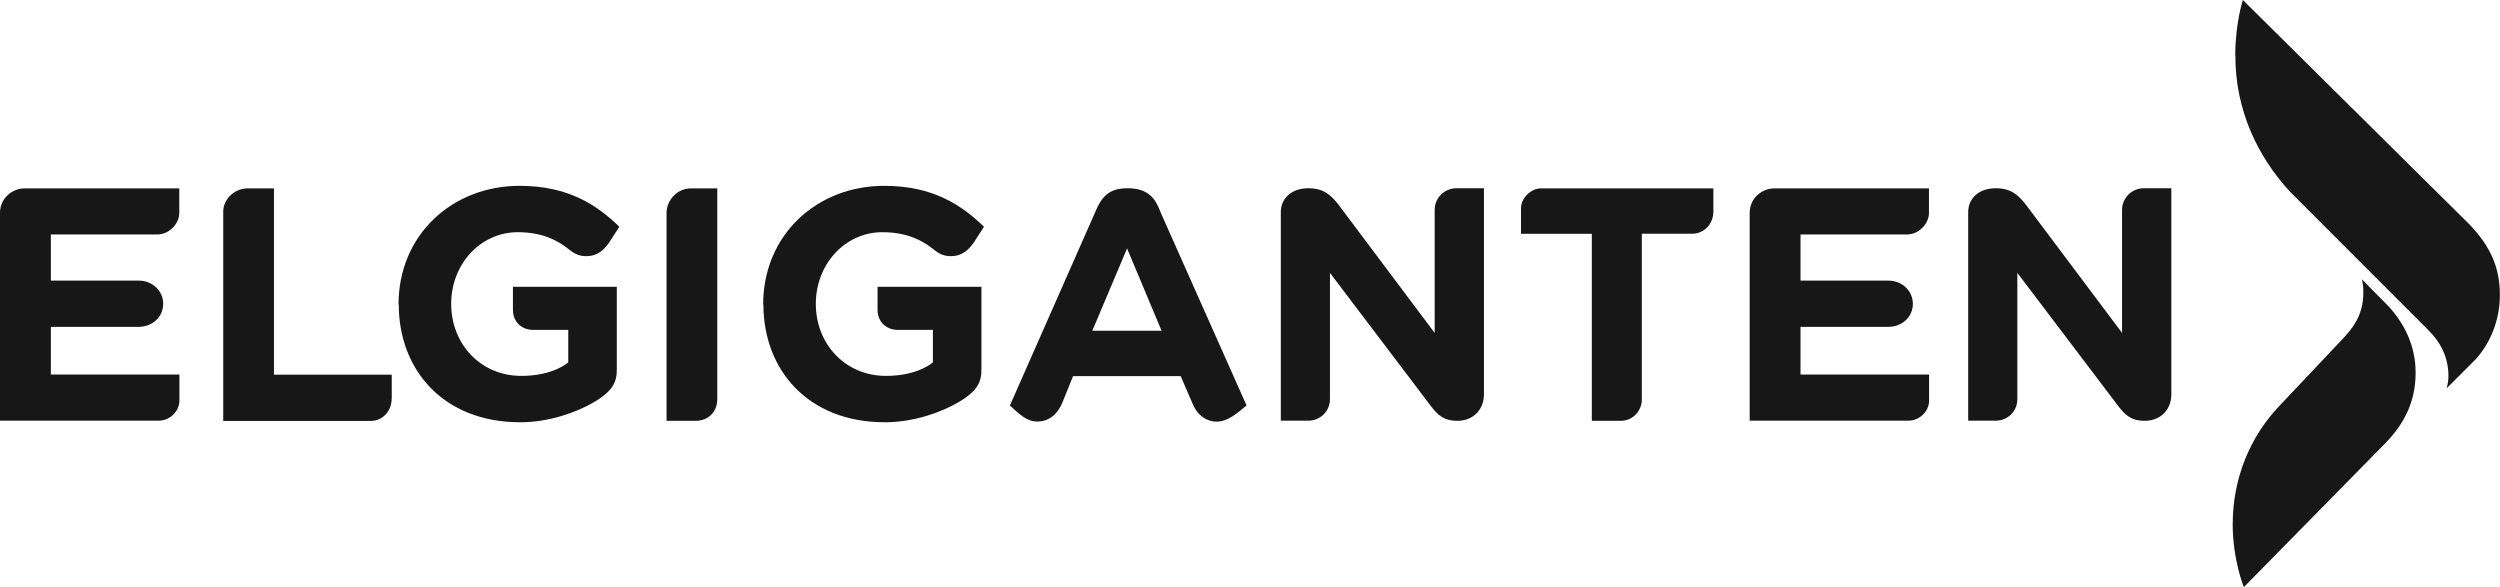
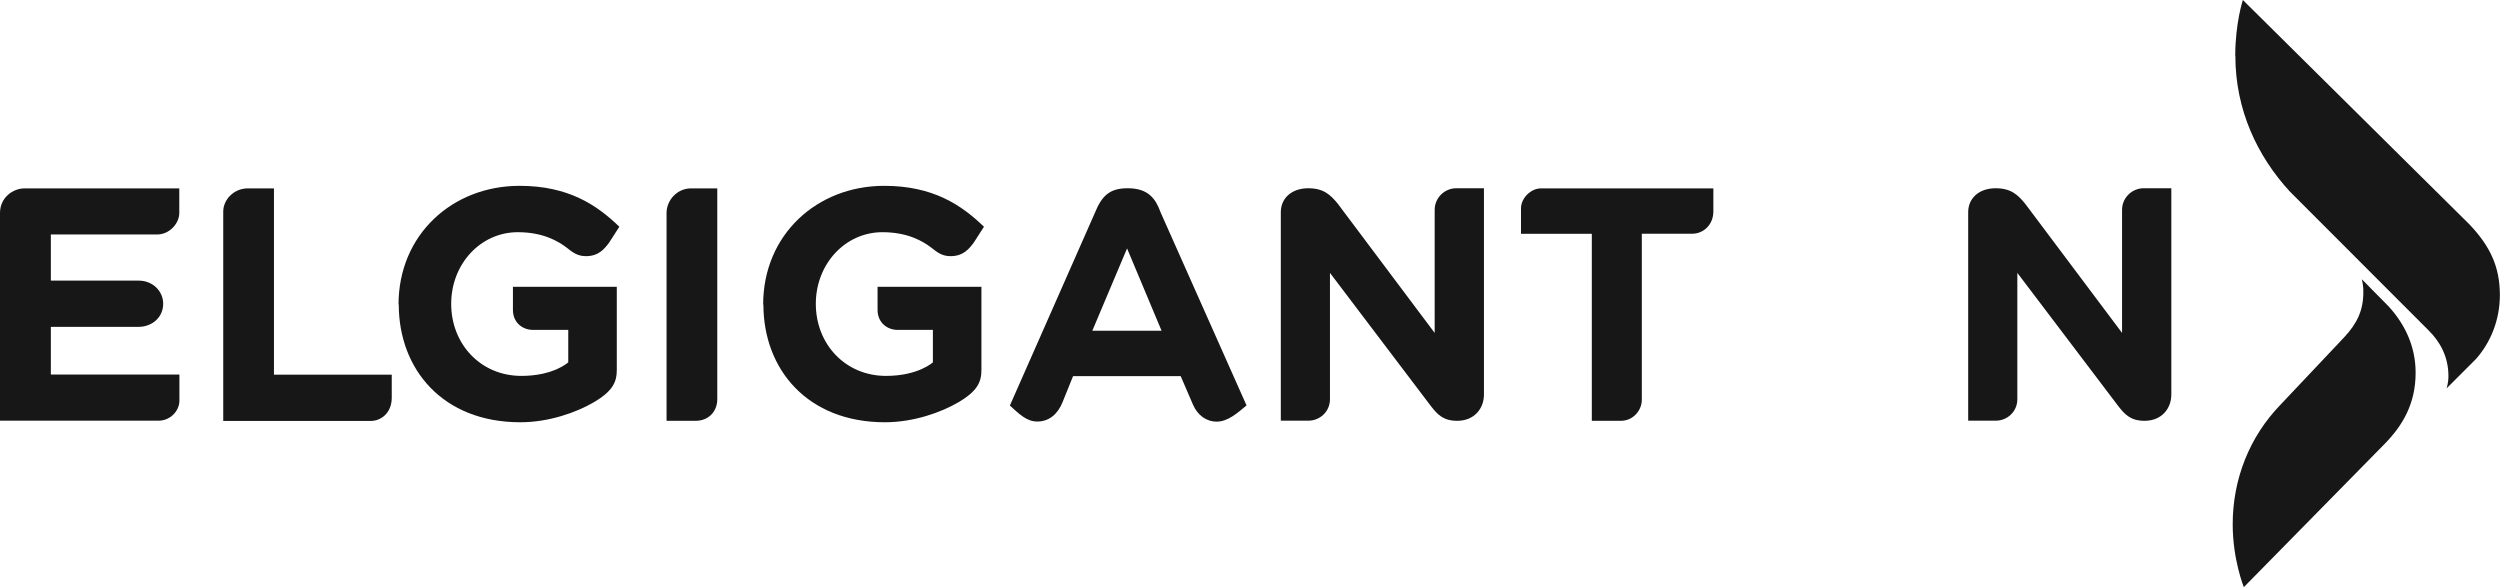
<svg xmlns="http://www.w3.org/2000/svg" viewBox="0 0 206.51 48.5" height="48.5" width="206.51" id="Layer_2">
  <defs>
    <style>
      .cls-1 {
        fill: #171717;
      }
    </style>
  </defs>
  <g id="Layer_1-2">
    <g id="g3412">
      <path d="M0,34.76v-17.17c0-1.27,1.07-2.03,2.03-2.03h12.78v2.03c0,.85-.79,1.78-1.84,1.78H4.2v3.81h7.25c1.18,0,2.03.88,2.03,1.91,0,1.15-.95,1.91-2.03,1.91h-7.25v3.94h10.62v2.16c0,.84-.75,1.65-1.72,1.65H0Z" class="cls-1" id="path3818" />
-       <path d="M144.53,34.76v-17.17c0-1.27,1.07-2.03,2.03-2.03h12.78v2.03c0,.85-.79,1.78-1.84,1.78h-8.77v3.81h7.25c1.18,0,2.03.88,2.03,1.91,0,1.15-.95,1.91-2.03,1.91h-7.25v3.94h10.62v2.16c0,.84-.75,1.65-1.72,1.65h-13.1Z" class="cls-1" id="path3820" />
      <path d="M18.44,34.76v-17.29c0-.98.88-1.91,2.03-1.91h2.16v15.39h9.73v1.91c0,1.25-.89,1.91-1.72,1.91h-12.21Z" class="cls-1" id="path3822" />
      <path d="M32.92,25.16c0-5.78,4.45-9.81,10-9.81,4.05,0,6.4,1.6,8.24,3.38l-.85,1.32c-.39.52-.87,1.11-1.91,1.11-.66,0-1.06-.27-1.65-.75-.63-.46-1.85-1.23-3.98-1.23-3.06,0-5.5,2.61-5.5,5.92s2.42,5.95,5.8,5.95c2.67,0,3.87-1.12,3.87-1.12v-2.68h-2.92c-.84,0-1.65-.59-1.65-1.65v-1.91h8.58v6.85c0,.98-.29,1.75-1.92,2.7-1.41.82-3.67,1.64-6.05,1.64-6.41,0-10.04-4.38-10.04-9.72h0Z" class="cls-1" id="path3824" />
      <path d="M63.04,25.16c0-5.78,4.45-9.81,10-9.81,4.05,0,6.4,1.6,8.24,3.38l-.85,1.32c-.39.52-.87,1.11-1.91,1.11-.66,0-1.06-.27-1.65-.75-.63-.46-1.85-1.23-3.98-1.23-3.06,0-5.5,2.61-5.5,5.92s2.42,5.95,5.8,5.95c2.67,0,3.87-1.12,3.87-1.12v-2.68h-2.92c-.84,0-1.65-.59-1.65-1.65v-1.91h8.58v6.85c0,.98-.29,1.75-1.92,2.7-1.41.82-3.67,1.64-6.05,1.64-6.41,0-10.04-4.38-10.04-9.72Z" class="cls-1" id="path3826" />
      <path d="M55.06,34.76v-17.17c0-1.03.85-2.03,2.03-2.03h2.16v17.42c0,1-.71,1.78-1.78,1.78h-2.42Z" class="cls-1" id="path3828" />
      <path d="M105.8,34.76v-17.24c0-1.12.87-1.97,2.27-1.97,1.26,0,1.83.54,2.43,1.27l8.01,10.68v-10.17c0-.99.82-1.78,1.78-1.78h2.29v17.04c0,1.16-.8,2.17-2.21,2.17-1.14,0-1.62-.51-2.16-1.2l-8.35-11.02v10.43c0,1.06-.86,1.78-1.78,1.78h-2.29Z" class="cls-1" id="path3830" />
      <path d="M162.58,34.76v-17.24c0-1.12.87-1.97,2.27-1.97,1.26,0,1.83.54,2.43,1.27l8.01,10.68v-10.17c0-.99.82-1.78,1.78-1.78h2.29v17.04c0,1.16-.8,2.17-2.21,2.17-1.14,0-1.62-.51-2.16-1.2l-8.35-11.02v10.43c0,1.06-.86,1.78-1.78,1.78h-2.29Z" class="cls-1" id="path3832" />
      <path d="M131.49,34.76v-15.45h-5.85v-2.1c0-.85.82-1.65,1.65-1.65h14.24v1.91c0,1.03-.75,1.84-1.78,1.84h-4.13v13.72c0,.87-.72,1.73-1.72,1.73h-2.42Z" class="cls-1" id="path3834" />
      <path d="M184.43,43.31c0-3.74,1.39-7.23,3.93-9.86l5.27-5.58c1.08-1.15,1.59-2.24,1.59-3.72.02-.54-.12-1.08-.12-1.08l2.23,2.26c1.31,1.45,2.21,3.26,2.21,5.46,0,2.5-1.02,4.32-2.59,5.91l-11.6,11.8s-.92-2.25-.92-5.19Z" class="cls-1" id="path3847" />
      <path d="M184.64,4.62c0-2.72.63-4.62.63-4.62l18.74,18.56c1.65,1.75,2.49,3.44,2.49,5.81,0,2.08-.78,3.94-1.98,5.29l-2.43,2.43s.16-.4.16-1.03c0-1.66-.75-2.88-1.61-3.74l-11.51-11.52c-2.66-2.9-4.48-6.72-4.48-11.18h0Z" class="cls-1" id="path3849" />
      <path d="M93.15,15.55c-1.52,0-2.15.65-2.72,2.06l-7.01,15.89c.83.76,1.41,1.32,2.27,1.32,1.02,0,1.72-.68,2.09-1.62l.86-2.13h8.89l1.01,2.34c.39.93,1.16,1.42,1.95,1.42.94,0,1.72-.71,2.48-1.34l-7.1-15.95c-.39-1.08-.98-1.99-2.71-1.99h0ZM93.1,20.52l2.85,6.8h-5.72l2.87-6.8Z" class="cls-1" id="path3851" />
    </g>
  </g>
</svg>